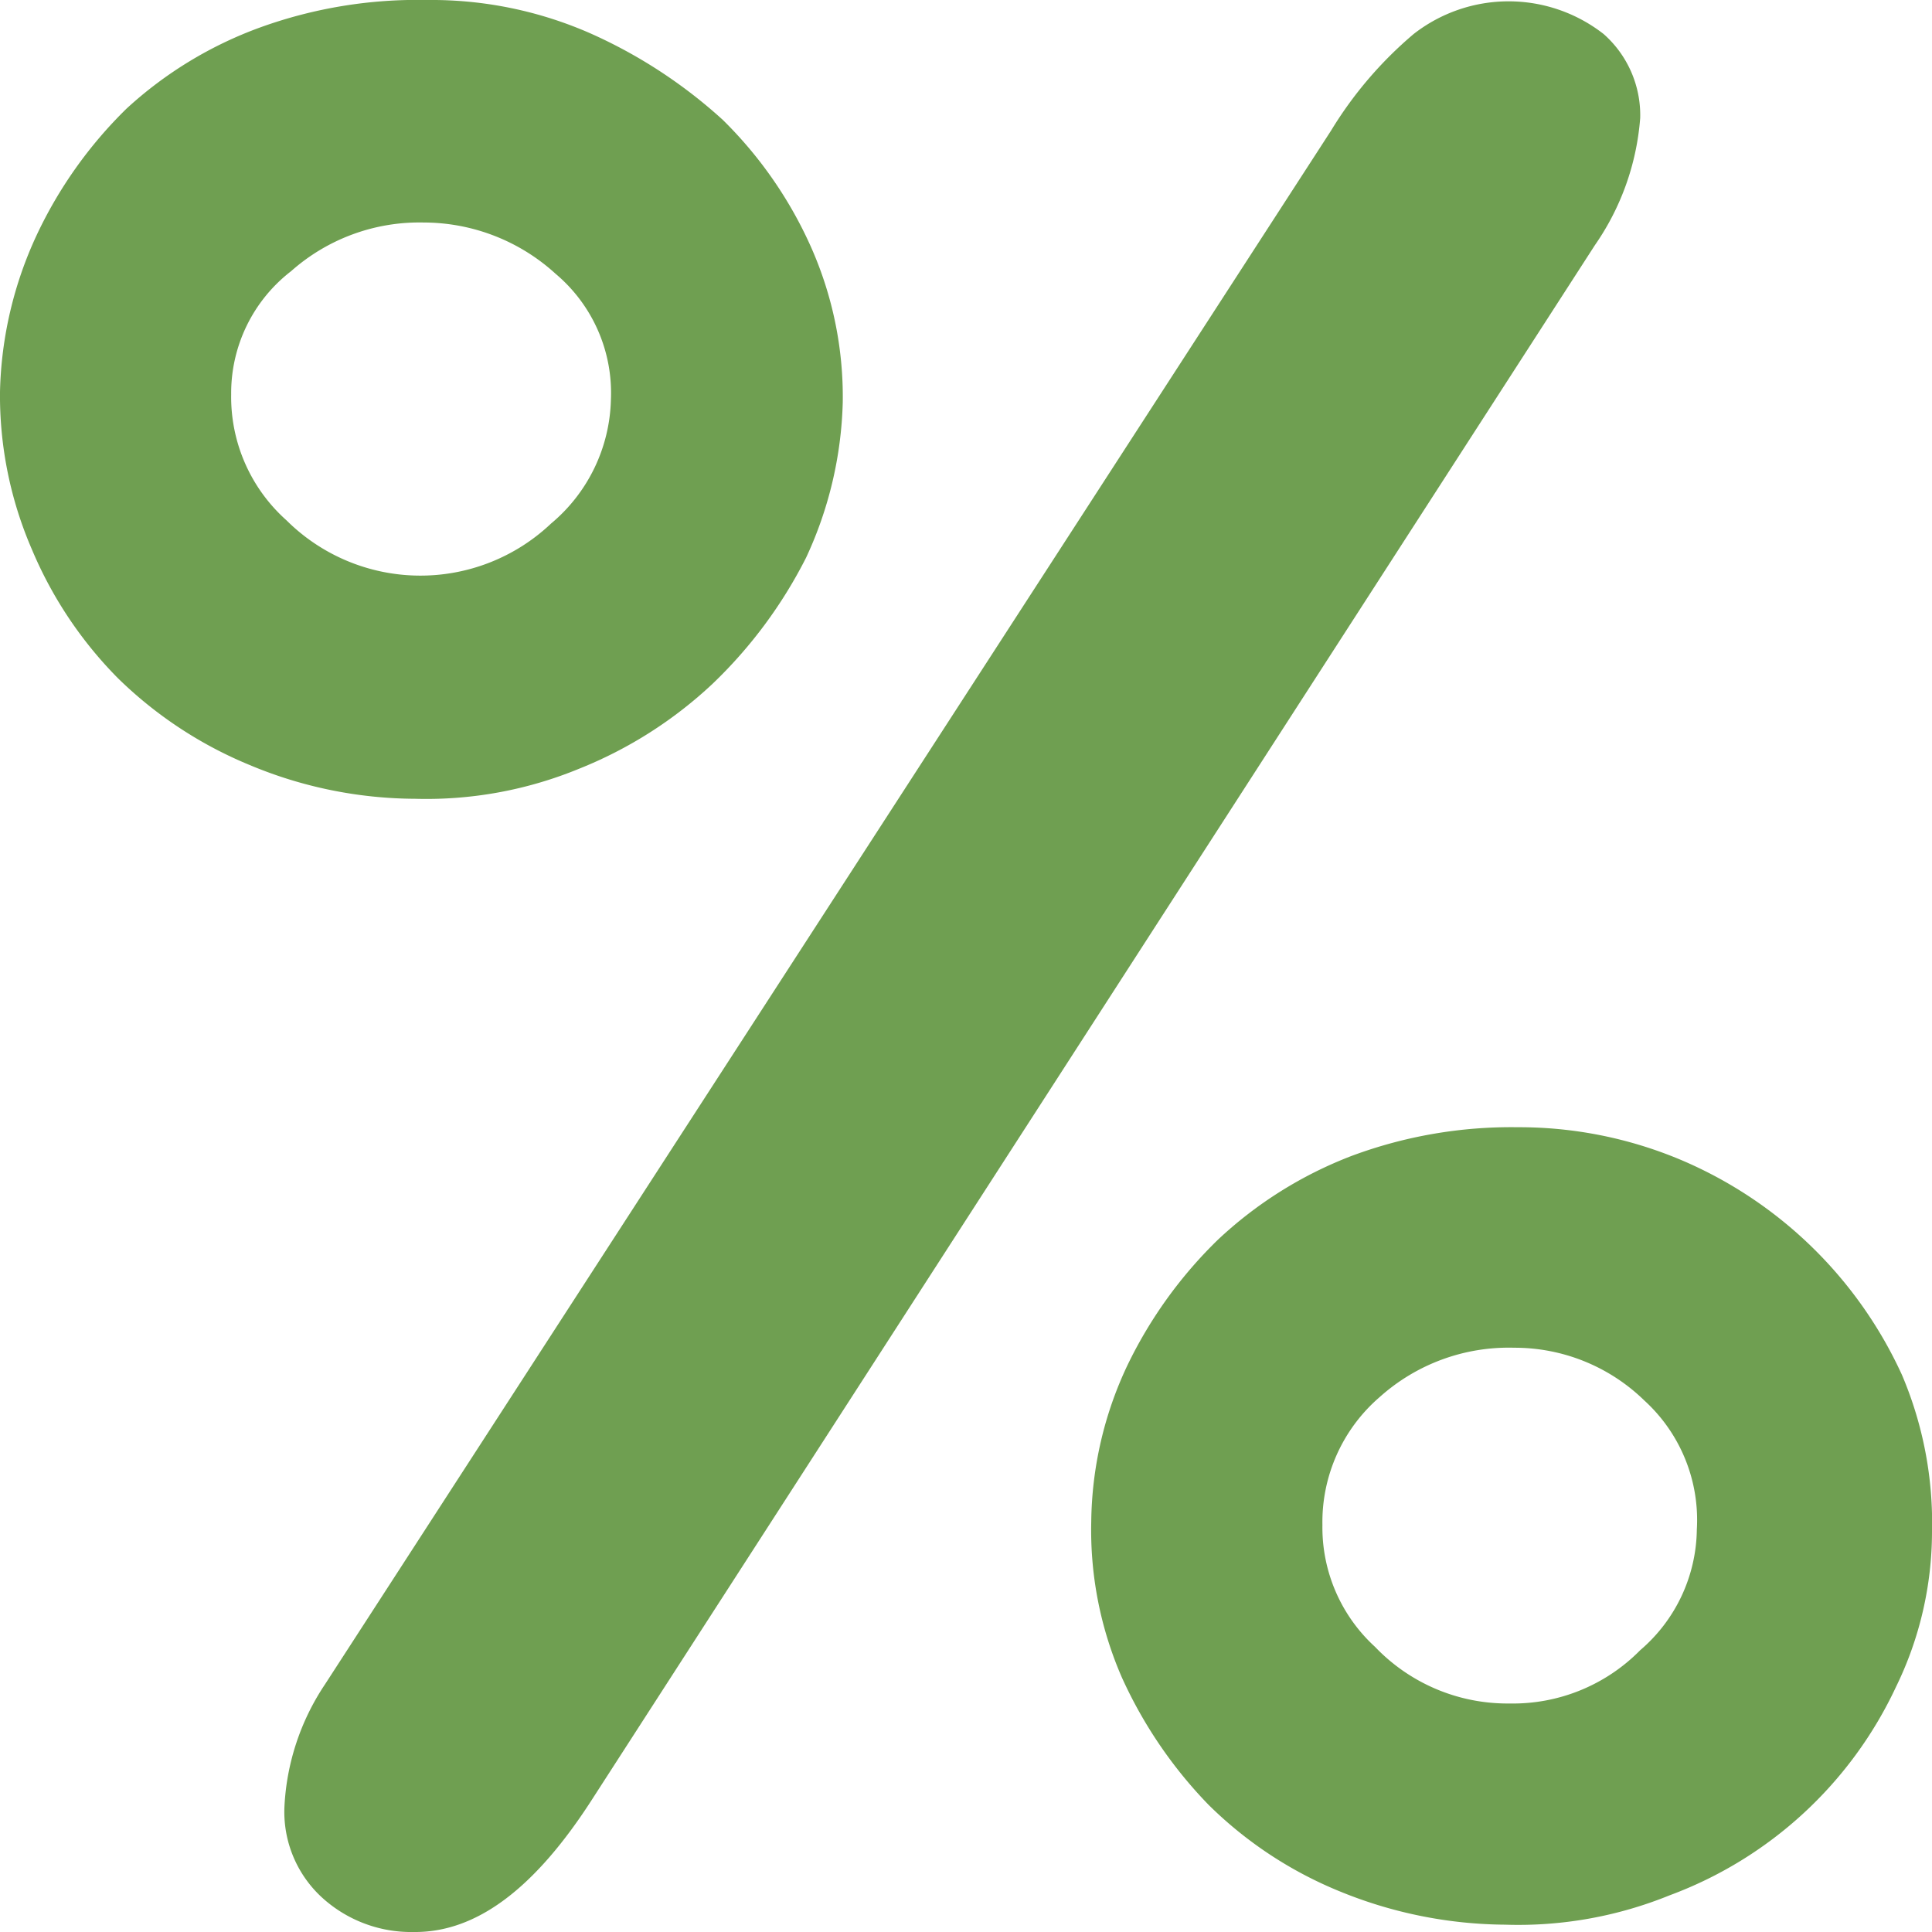
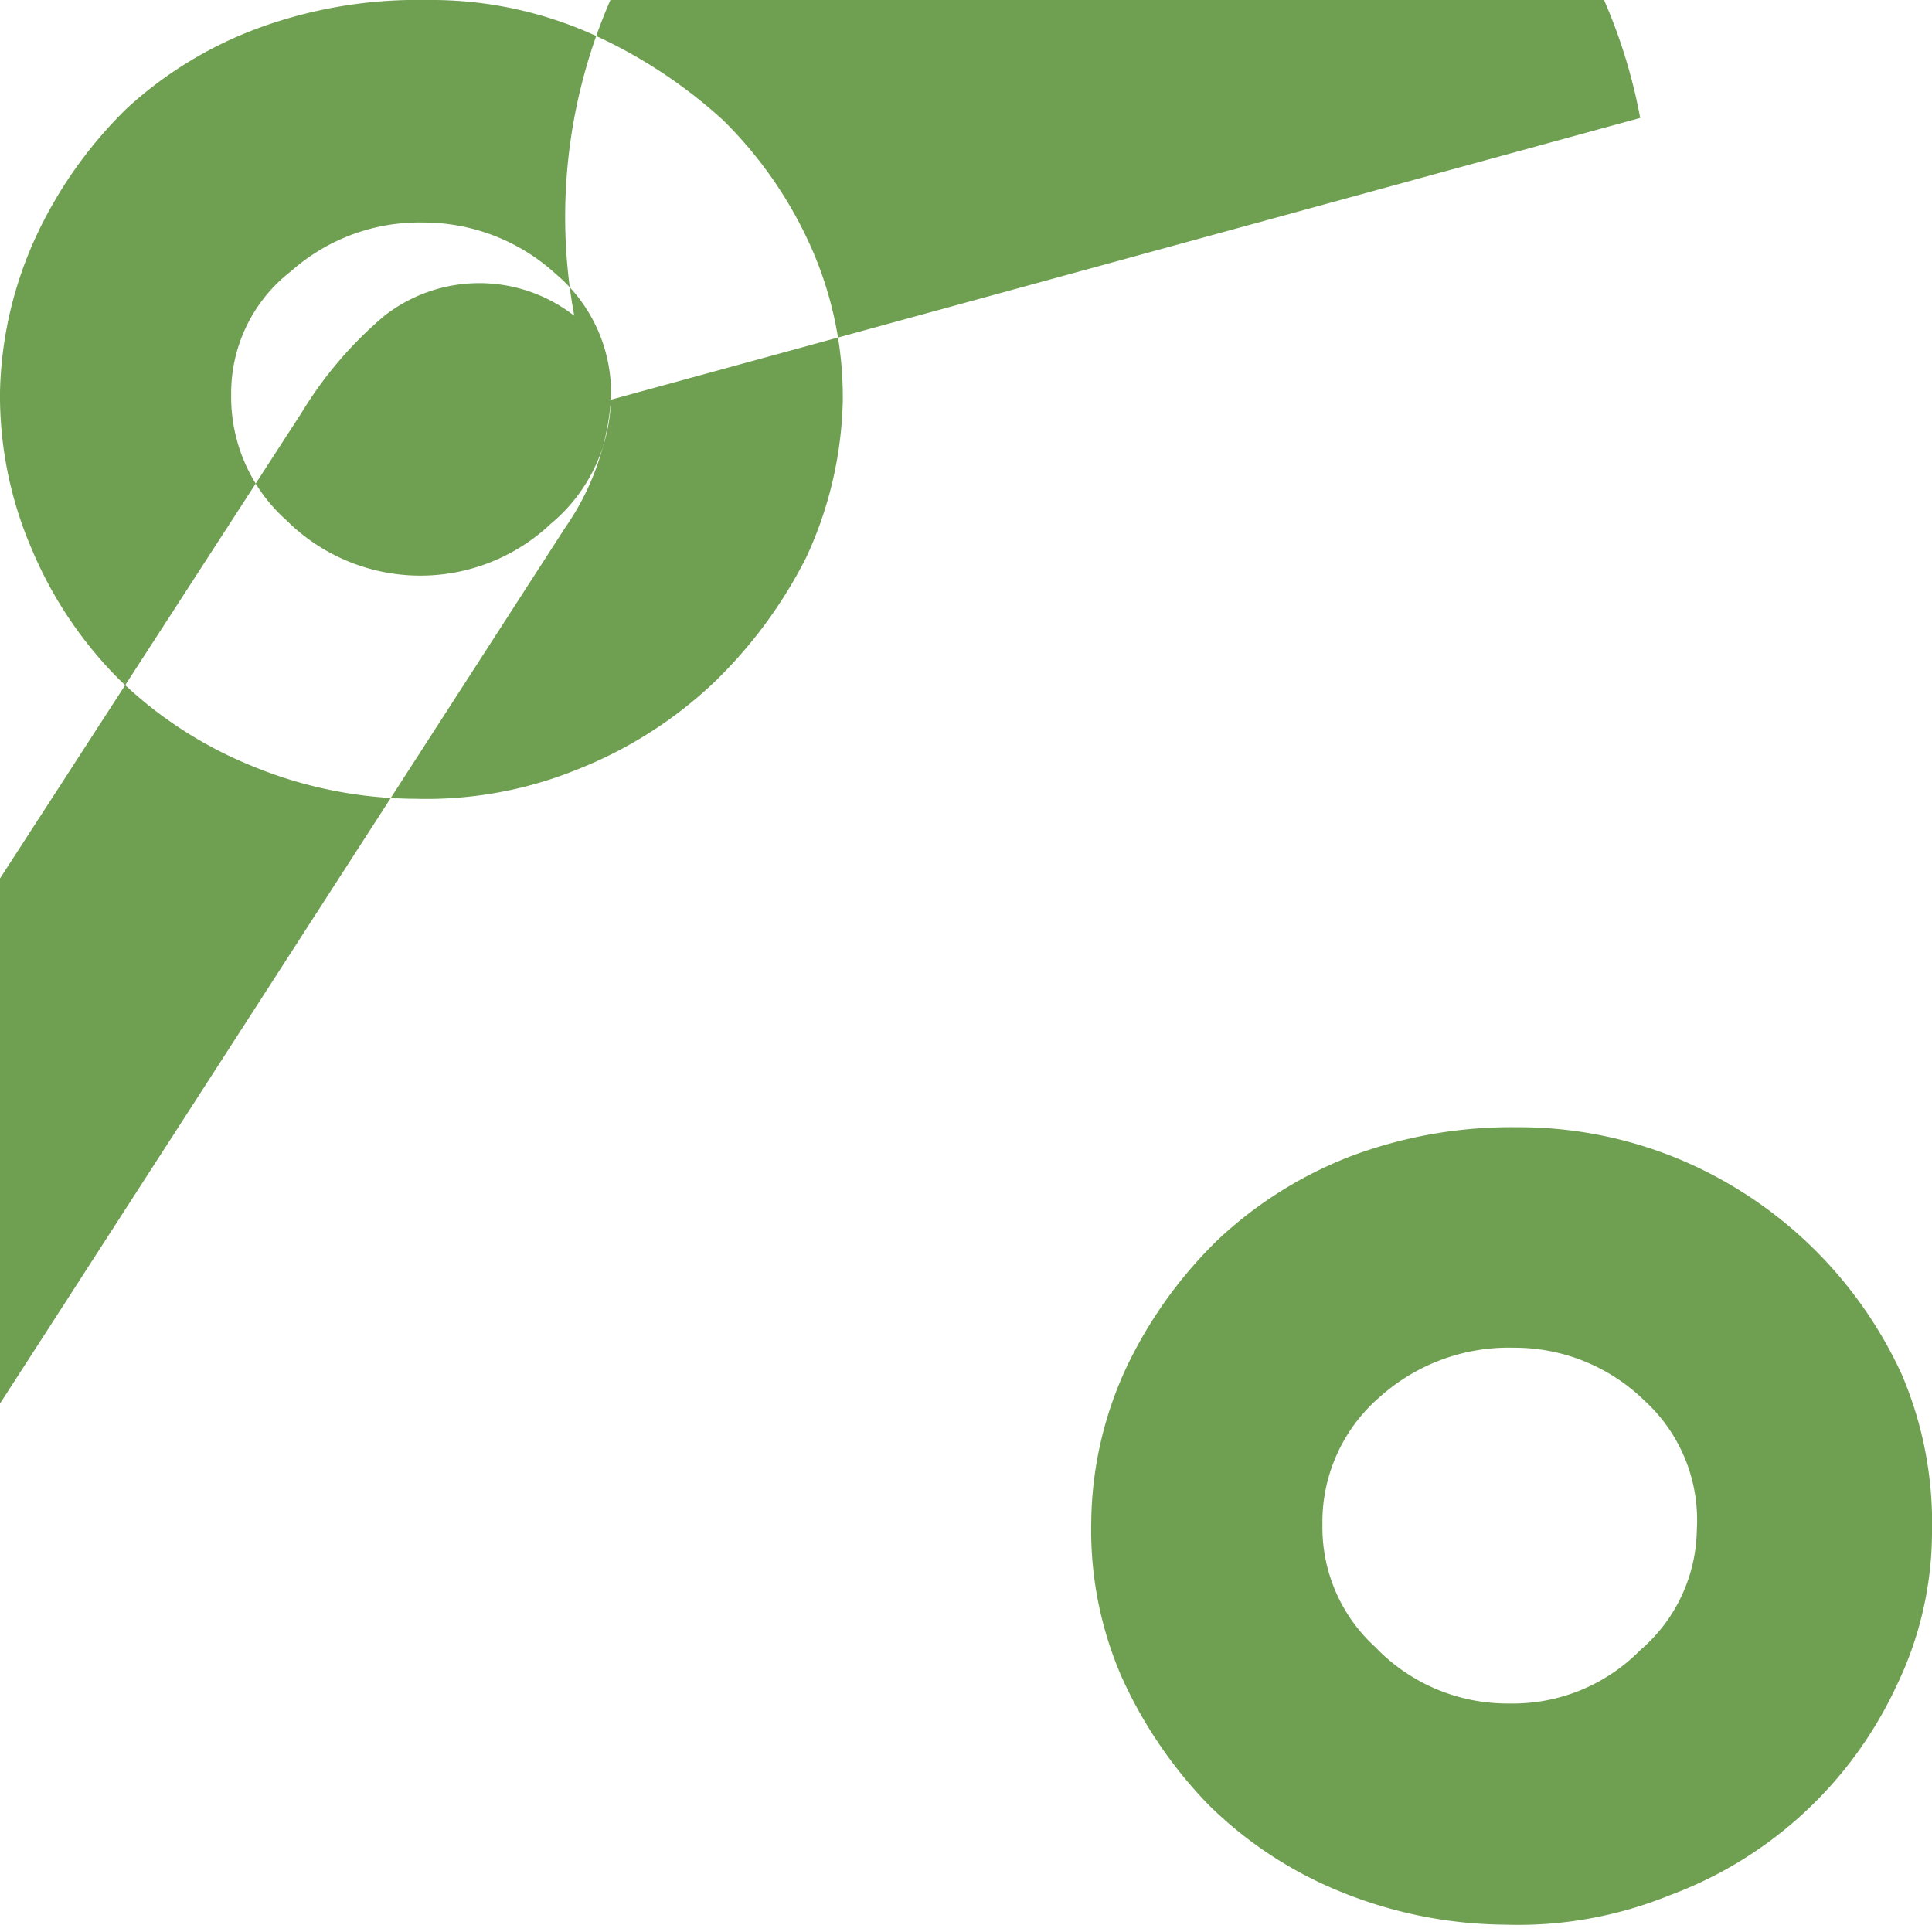
<svg xmlns="http://www.w3.org/2000/svg" width="29" height="29" viewBox="0 0 29 29">
  <defs>
    <style>
      .cls-1 {
        fill: #6f9f51;
        fill-rule: evenodd;
      }
    </style>
  </defs>
-   <path class="cls-1" d="M1026.65,1134.04a5.863,5.863,0,0,1-.55,2.33,6.981,6.981,0,0,1-1.4,1.89,6.384,6.384,0,0,1-2.01,1.28,6.022,6.022,0,0,1-2.46.45,6.479,6.479,0,0,1-2.49-.51,6.2,6.2,0,0,1-1.97-1.3,6.107,6.107,0,0,1-1.29-1.93,5.808,5.808,0,0,1-.48-2.37,5.869,5.869,0,0,1,.55-2.35,6.544,6.544,0,0,1,1.35-1.9,5.985,5.985,0,0,1,2.01-1.22,6.945,6.945,0,0,1,2.5-.41,5.928,5.928,0,0,1,2.45.5,7.442,7.442,0,0,1,1.99,1.3,6.241,6.241,0,0,1,1.32,1.9A5.539,5.539,0,0,1,1026.65,1134.04Zm-3.48-.04a2.337,2.337,0,0,0-.83-1.89,2.942,2.942,0,0,0-1.98-.77,2.9,2.9,0,0,0-1.99.73,2.311,2.311,0,0,0-.9,1.85,2.48,2.48,0,0,0,.83,1.89,2.85,2.85,0,0,0,3.97.05A2.5,2.5,0,0,0,1023.17,1134Zm15.45-4.23a3.854,3.854,0,0,1-.68,1.91l-15.04,23.31c-0.87,1.36-1.75,2.02-2.69,2.01a1.985,1.985,0,0,1-1.39-.53,1.744,1.744,0,0,1-.55-1.36,3.618,3.618,0,0,1,.61-1.83l15.1-23.32a5.93,5.93,0,0,1,1.24-1.45,2.317,2.317,0,0,1,2.85,0A1.624,1.624,0,0,1,1038.62,1129.77ZM1043,1151a5.311,5.311,0,0,1-.54,2.32,6.084,6.084,0,0,1-3.4,3.13,6.036,6.036,0,0,1-2.47.44,6.652,6.652,0,0,1-2.48-.5,6.04,6.04,0,0,1-1.97-1.3,6.723,6.723,0,0,1-1.3-1.91,5.528,5.528,0,0,1-.46-2.34,5.616,5.616,0,0,1,.54-2.34,6.663,6.663,0,0,1,1.36-1.89,6.134,6.134,0,0,1,2.01-1.26,6.865,6.865,0,0,1,2.49-.43,6.263,6.263,0,0,1,2.45.49,6.388,6.388,0,0,1,3.32,3.23A5.675,5.675,0,0,1,1043,1151Zm-3.53-.04a2.427,2.427,0,0,0-.79-1.94,2.787,2.787,0,0,0-1.95-.79,2.9,2.9,0,0,0-2.02.74,2.476,2.476,0,0,0-.86,1.92,2.429,2.429,0,0,0,.79,1.83,2.748,2.748,0,0,0,2.02.85,2.68,2.68,0,0,0,1.96-.8A2.42,2.42,0,0,0,1039.47,1150.96Z" transform="translate(-1014 -1128)" />
+   <path class="cls-1" d="M1026.65,1134.04a5.863,5.863,0,0,1-.55,2.33,6.981,6.981,0,0,1-1.4,1.89,6.384,6.384,0,0,1-2.01,1.28,6.022,6.022,0,0,1-2.46.45,6.479,6.479,0,0,1-2.49-.51,6.2,6.2,0,0,1-1.97-1.3,6.107,6.107,0,0,1-1.29-1.93,5.808,5.808,0,0,1-.48-2.37,5.869,5.869,0,0,1,.55-2.35,6.544,6.544,0,0,1,1.35-1.9,5.985,5.985,0,0,1,2.01-1.22,6.945,6.945,0,0,1,2.5-.41,5.928,5.928,0,0,1,2.45.5,7.442,7.442,0,0,1,1.99,1.3,6.241,6.241,0,0,1,1.32,1.9A5.539,5.539,0,0,1,1026.65,1134.04Zm-3.48-.04a2.337,2.337,0,0,0-.83-1.89,2.942,2.942,0,0,0-1.98-.77,2.9,2.9,0,0,0-1.99.73,2.311,2.311,0,0,0-.9,1.85,2.48,2.48,0,0,0,.83,1.89,2.85,2.85,0,0,0,3.97.05A2.5,2.5,0,0,0,1023.17,1134Za3.854,3.854,0,0,1-.68,1.91l-15.04,23.31c-0.87,1.36-1.75,2.02-2.69,2.01a1.985,1.985,0,0,1-1.39-.53,1.744,1.744,0,0,1-.55-1.36,3.618,3.618,0,0,1,.61-1.83l15.1-23.32a5.93,5.93,0,0,1,1.24-1.45,2.317,2.317,0,0,1,2.85,0A1.624,1.624,0,0,1,1038.62,1129.77ZM1043,1151a5.311,5.311,0,0,1-.54,2.32,6.084,6.084,0,0,1-3.4,3.13,6.036,6.036,0,0,1-2.47.44,6.652,6.652,0,0,1-2.48-.5,6.04,6.04,0,0,1-1.97-1.3,6.723,6.723,0,0,1-1.3-1.91,5.528,5.528,0,0,1-.46-2.34,5.616,5.616,0,0,1,.54-2.34,6.663,6.663,0,0,1,1.36-1.89,6.134,6.134,0,0,1,2.01-1.26,6.865,6.865,0,0,1,2.49-.43,6.263,6.263,0,0,1,2.45.49,6.388,6.388,0,0,1,3.32,3.23A5.675,5.675,0,0,1,1043,1151Zm-3.53-.04a2.427,2.427,0,0,0-.79-1.94,2.787,2.787,0,0,0-1.95-.79,2.9,2.9,0,0,0-2.02.74,2.476,2.476,0,0,0-.86,1.92,2.429,2.429,0,0,0,.79,1.83,2.748,2.748,0,0,0,2.02.85,2.68,2.68,0,0,0,1.96-.8A2.42,2.42,0,0,0,1039.47,1150.96Z" transform="translate(-1014 -1128)" />
</svg>